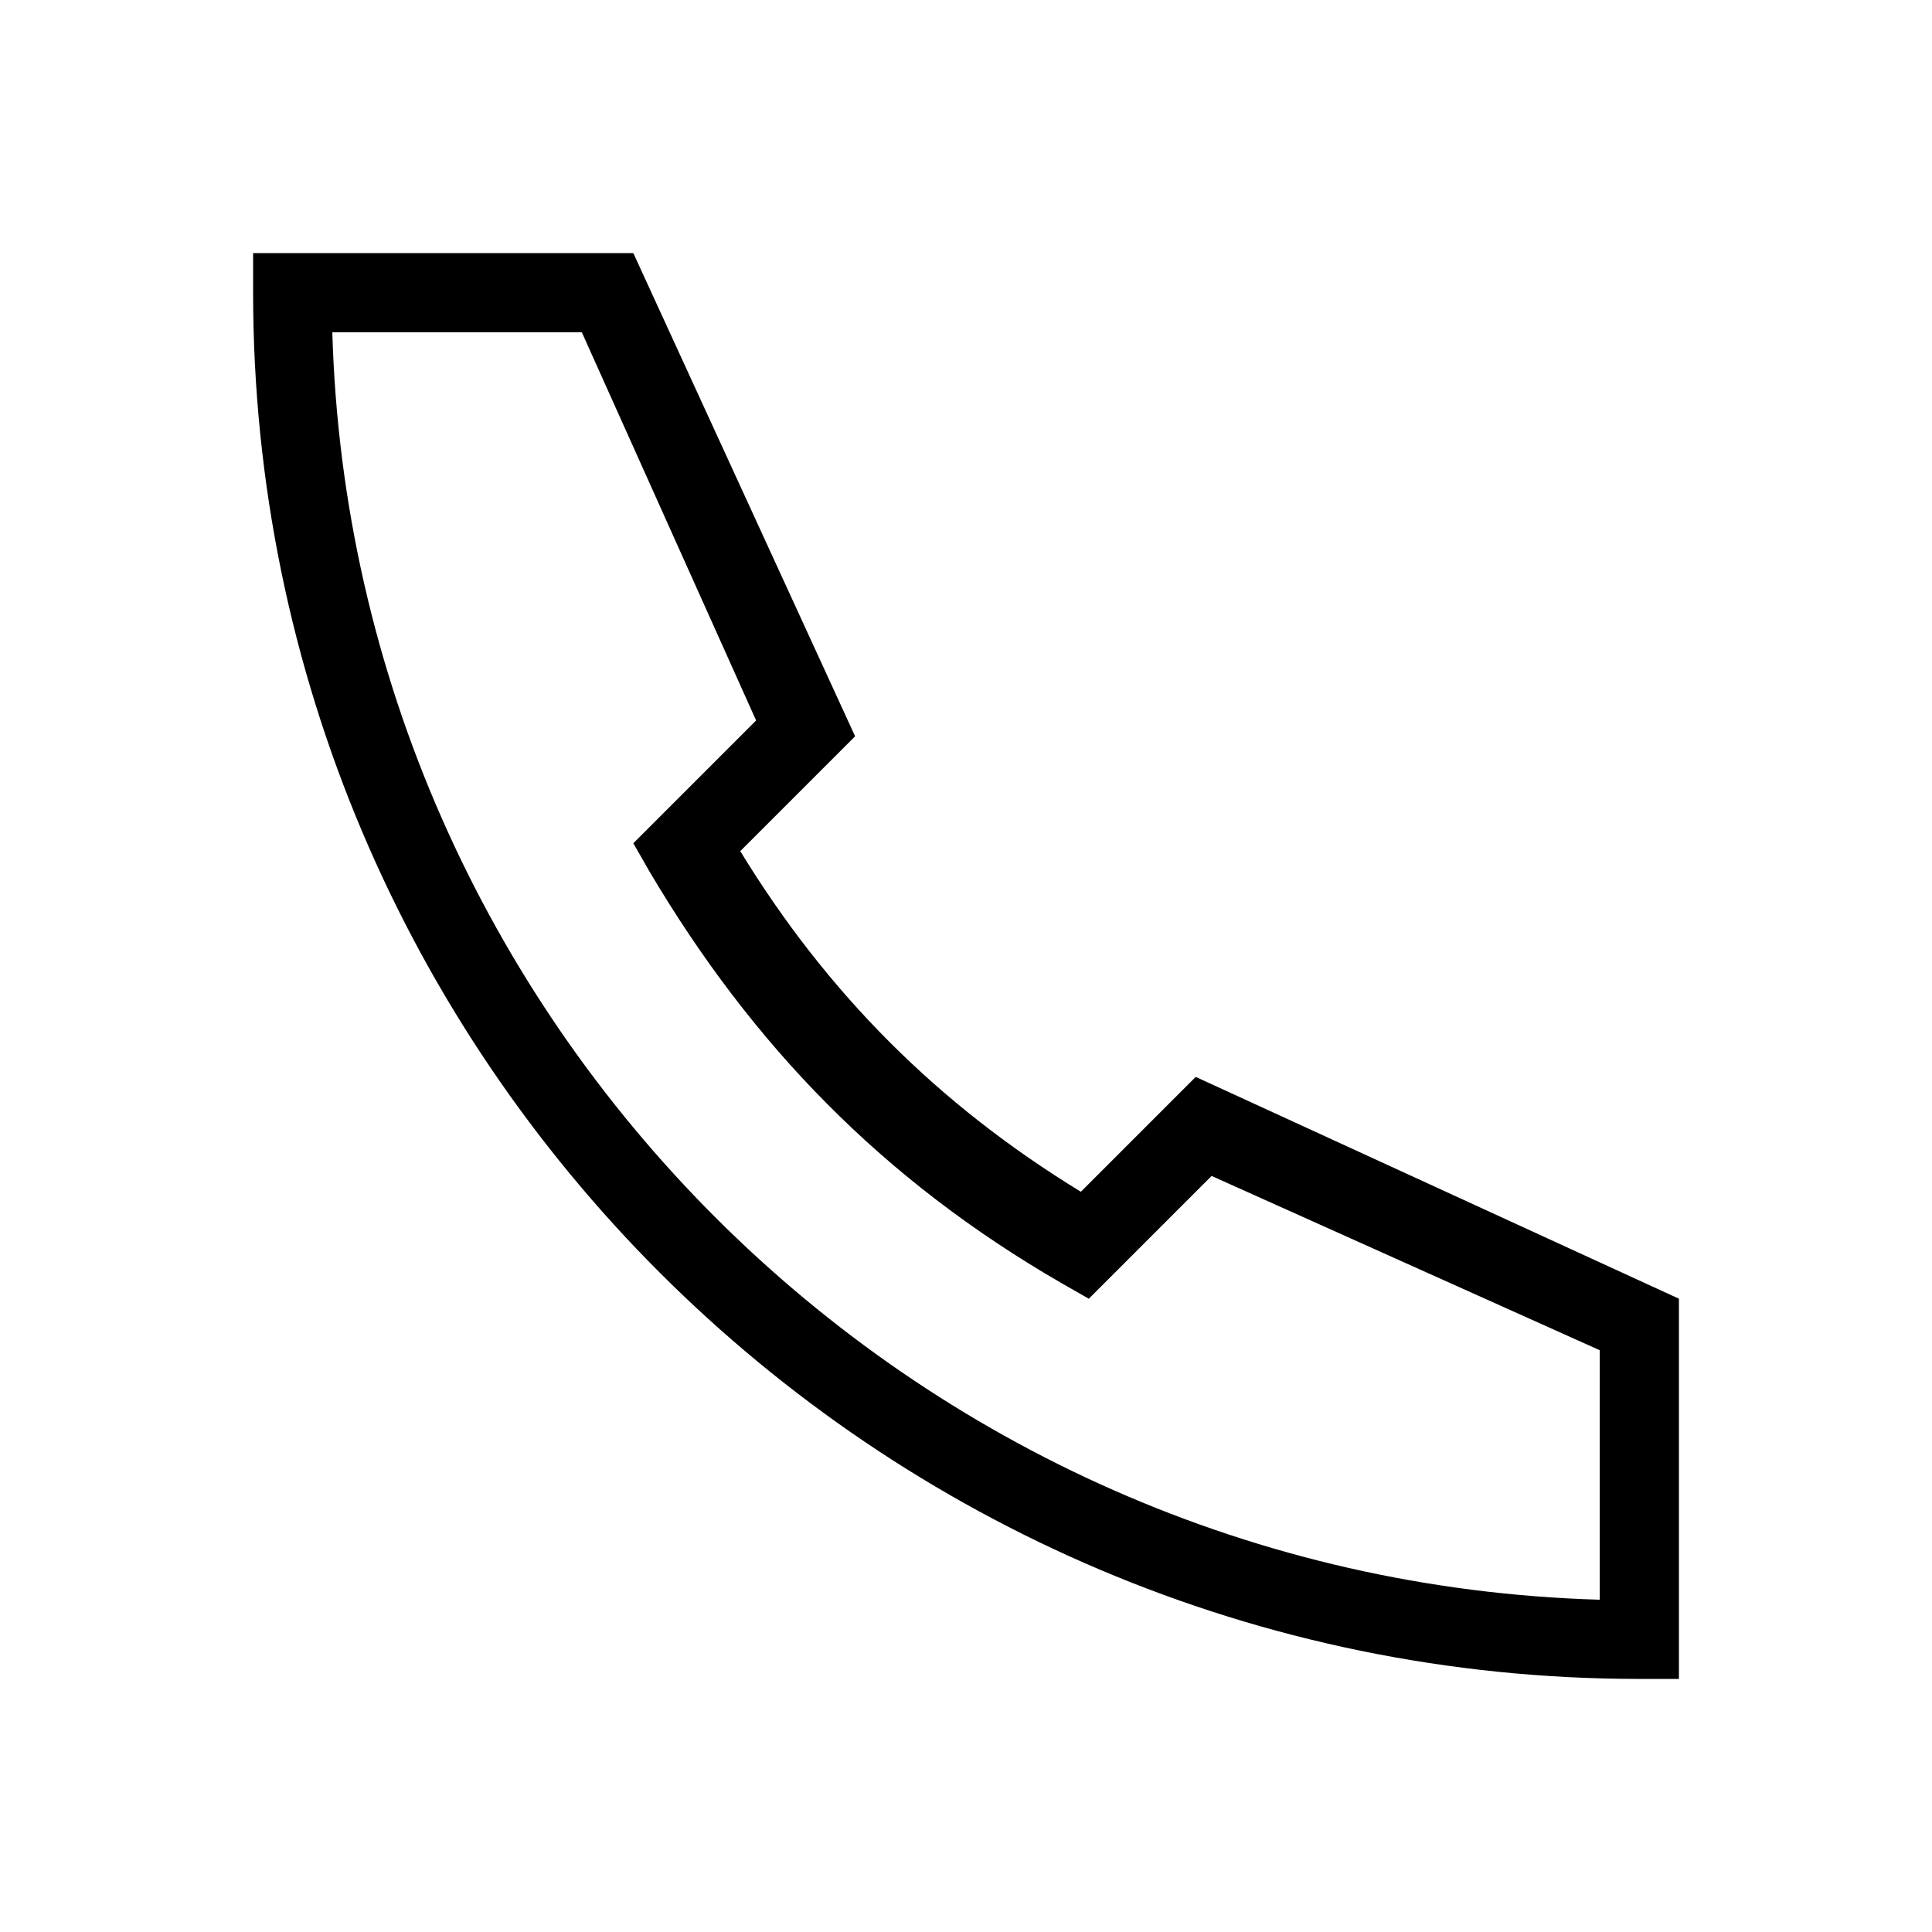
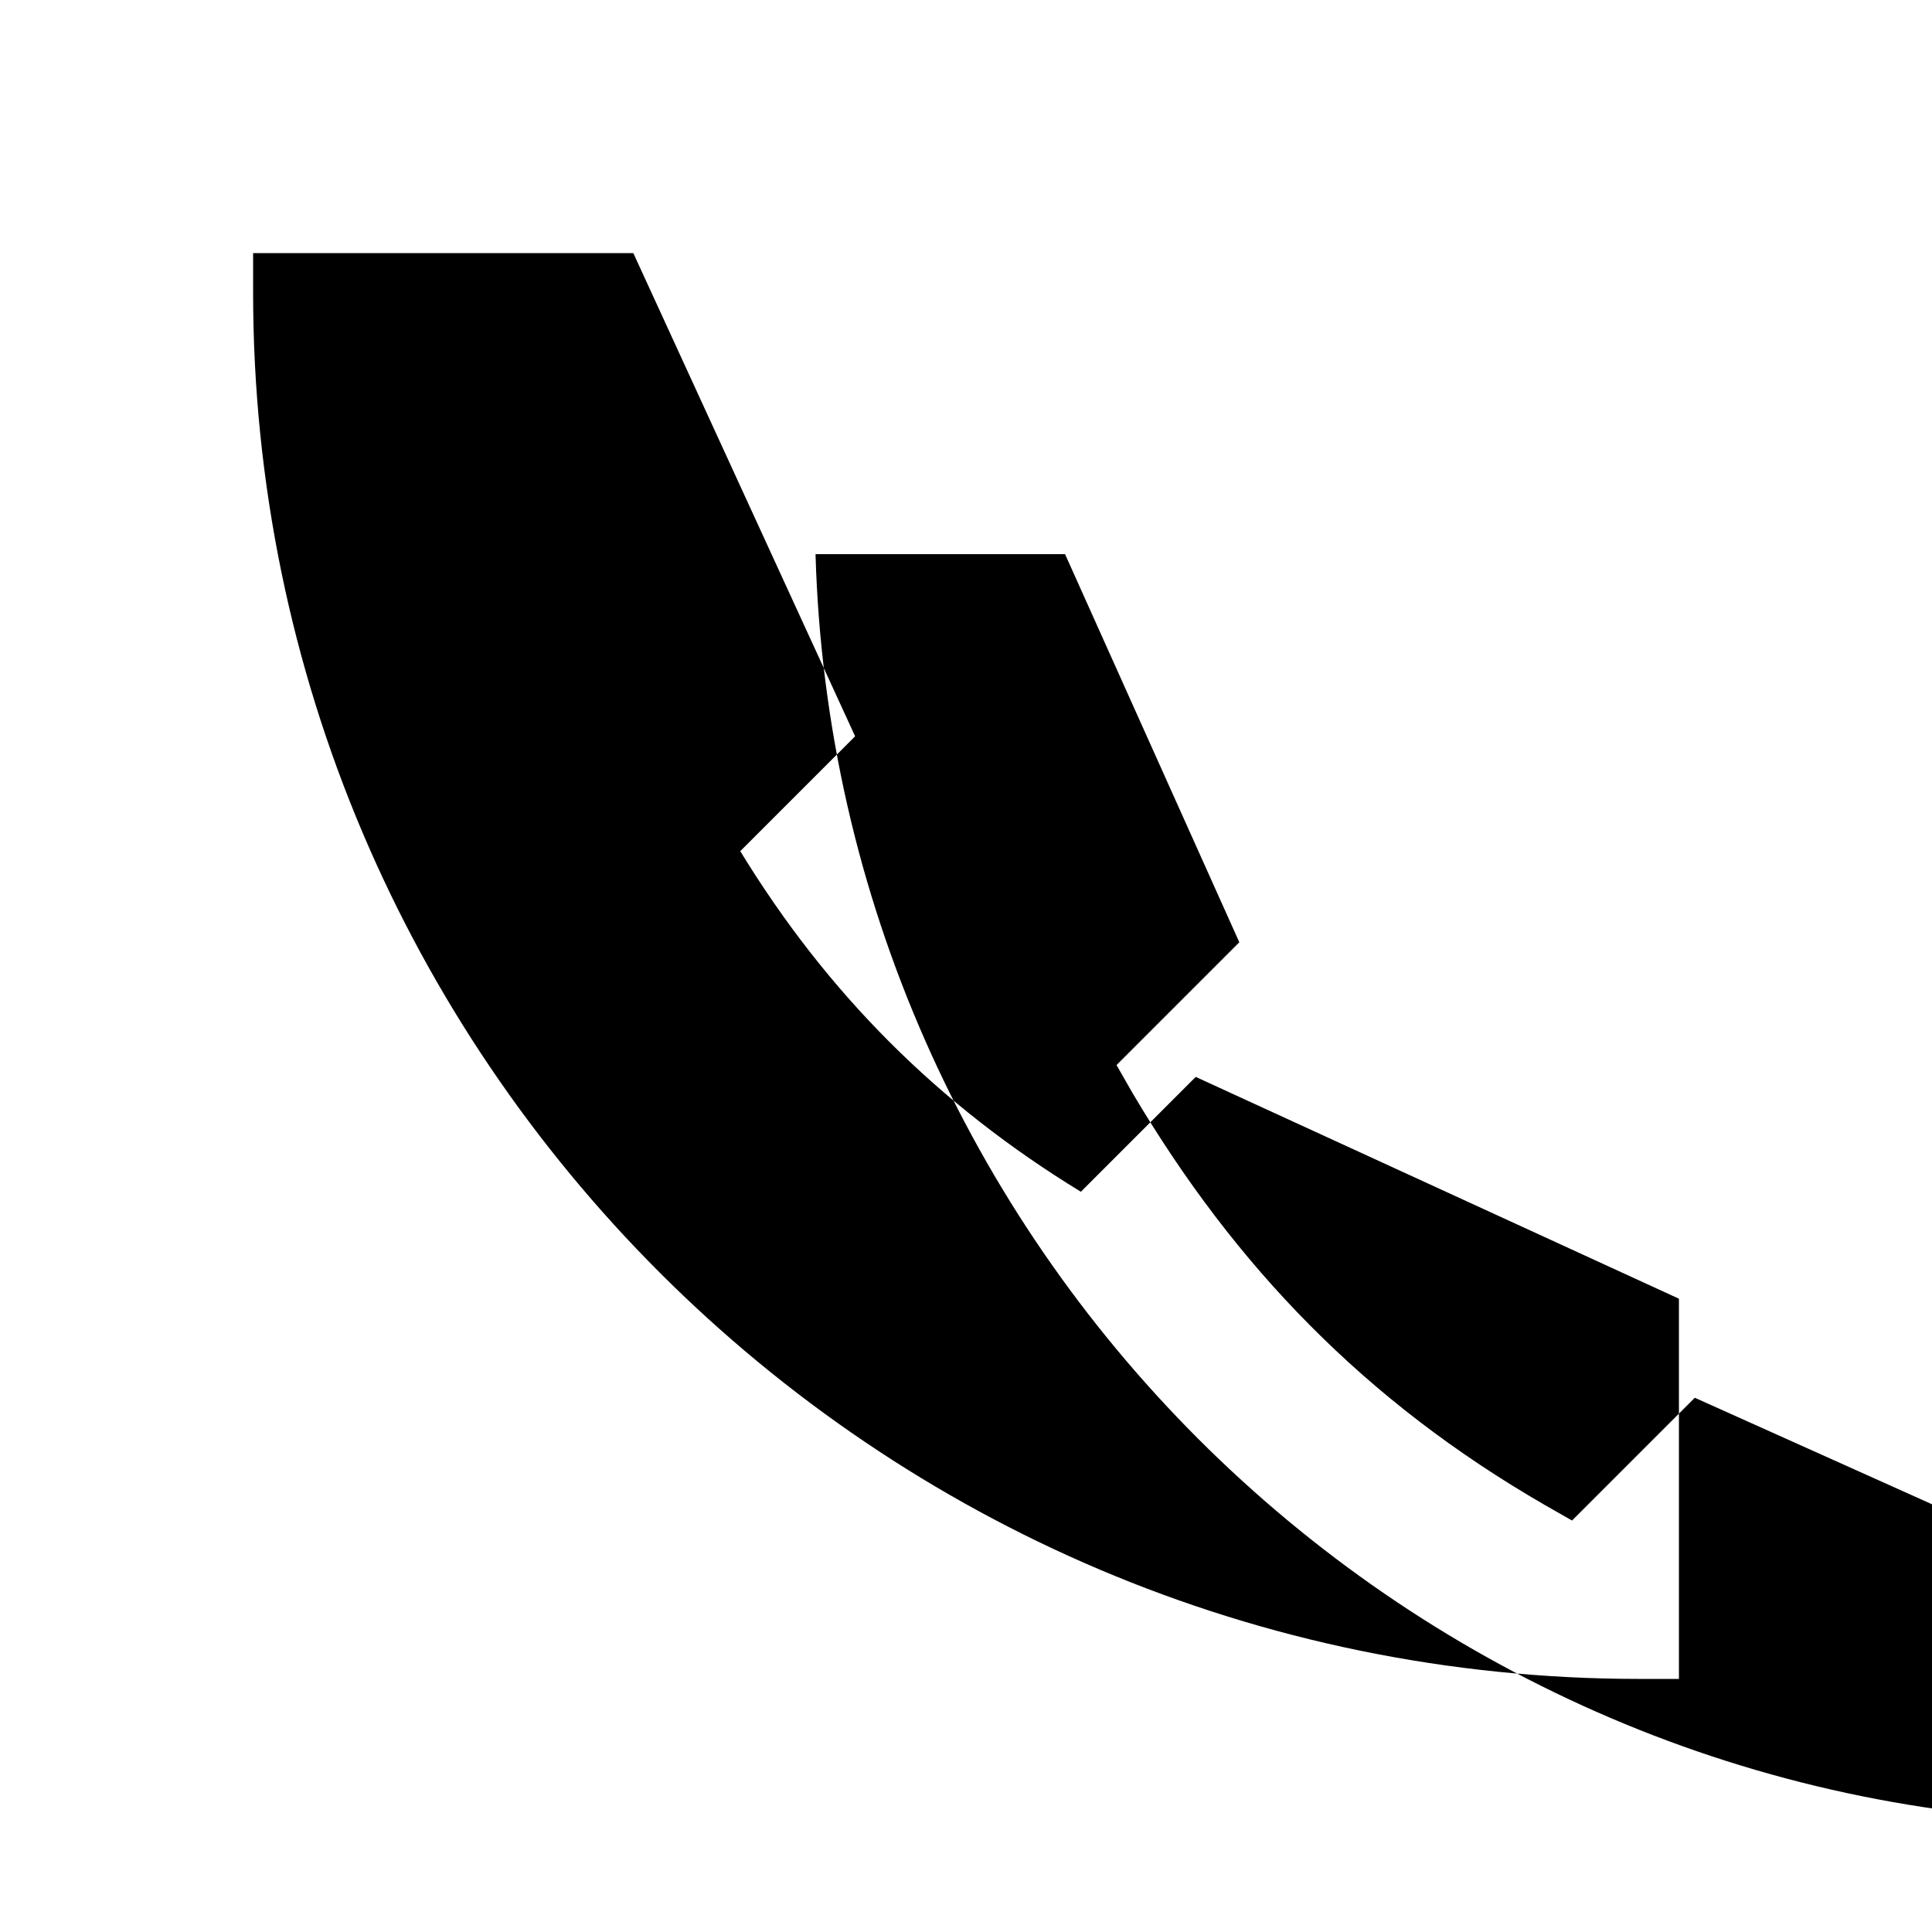
<svg xmlns="http://www.w3.org/2000/svg" fill="#000000" width="800px" height="800px" version="1.1" viewBox="144 144 512 512">
-   <path d="m460.88 429.39-30.438 30.438c-37.785-23.09-67.176-52.48-90.266-90.266l30.438-30.438-58.777-128.05h-100.76v10.496c0 202.57 164.79 367.36 367.36 367.36h10.496v-100.76zm107.06 138.55c-182.63-5.246-330.62-153.24-335.87-335.87h66.125l46.184 102.86-32.539 32.539 4.199 7.348c27.289 46.184 61.926 81.867 109.16 109.16l7.348 4.199 32.539-32.539 102.86 46.184z" />
+   <path d="m460.88 429.39-30.438 30.438c-37.785-23.09-67.176-52.48-90.266-90.266l30.438-30.438-58.777-128.05h-100.76v10.496c0 202.57 164.79 367.36 367.36 367.36h10.496v-100.76m107.06 138.55c-182.63-5.246-330.62-153.24-335.87-335.87h66.125l46.184 102.86-32.539 32.539 4.199 7.348c27.289 46.184 61.926 81.867 109.16 109.16l7.348 4.199 32.539-32.539 102.86 46.184z" />
</svg>